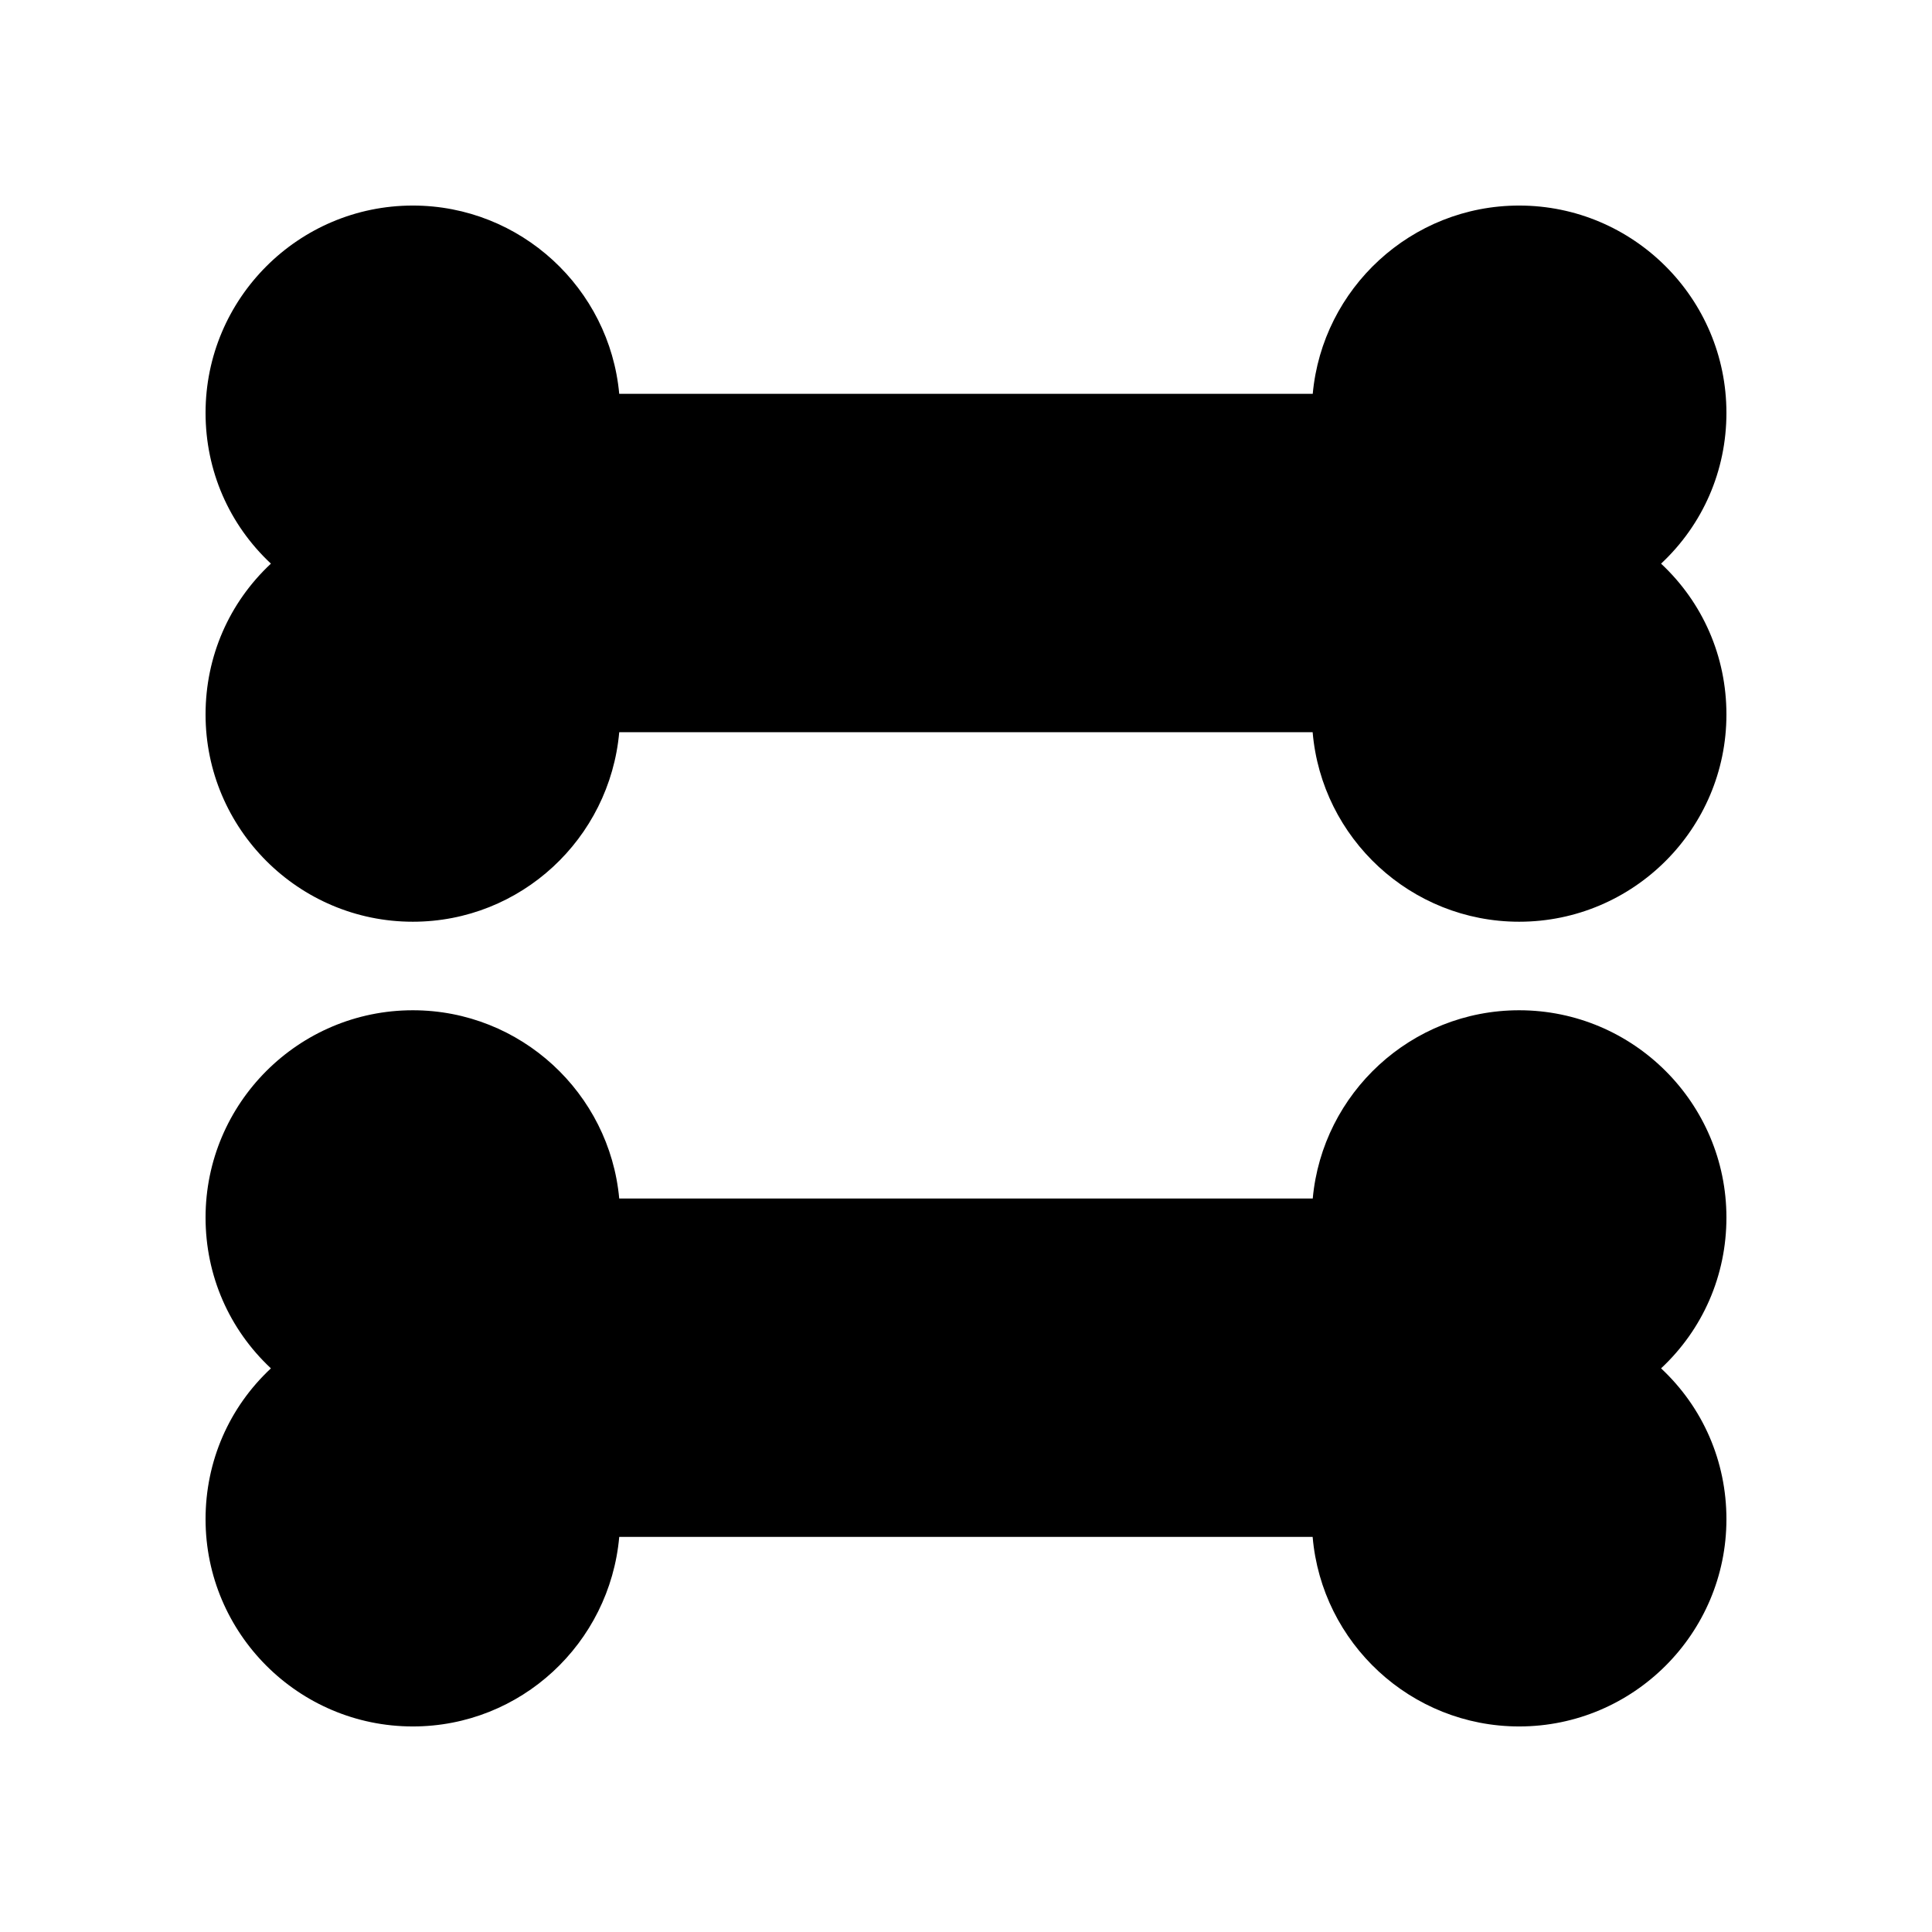
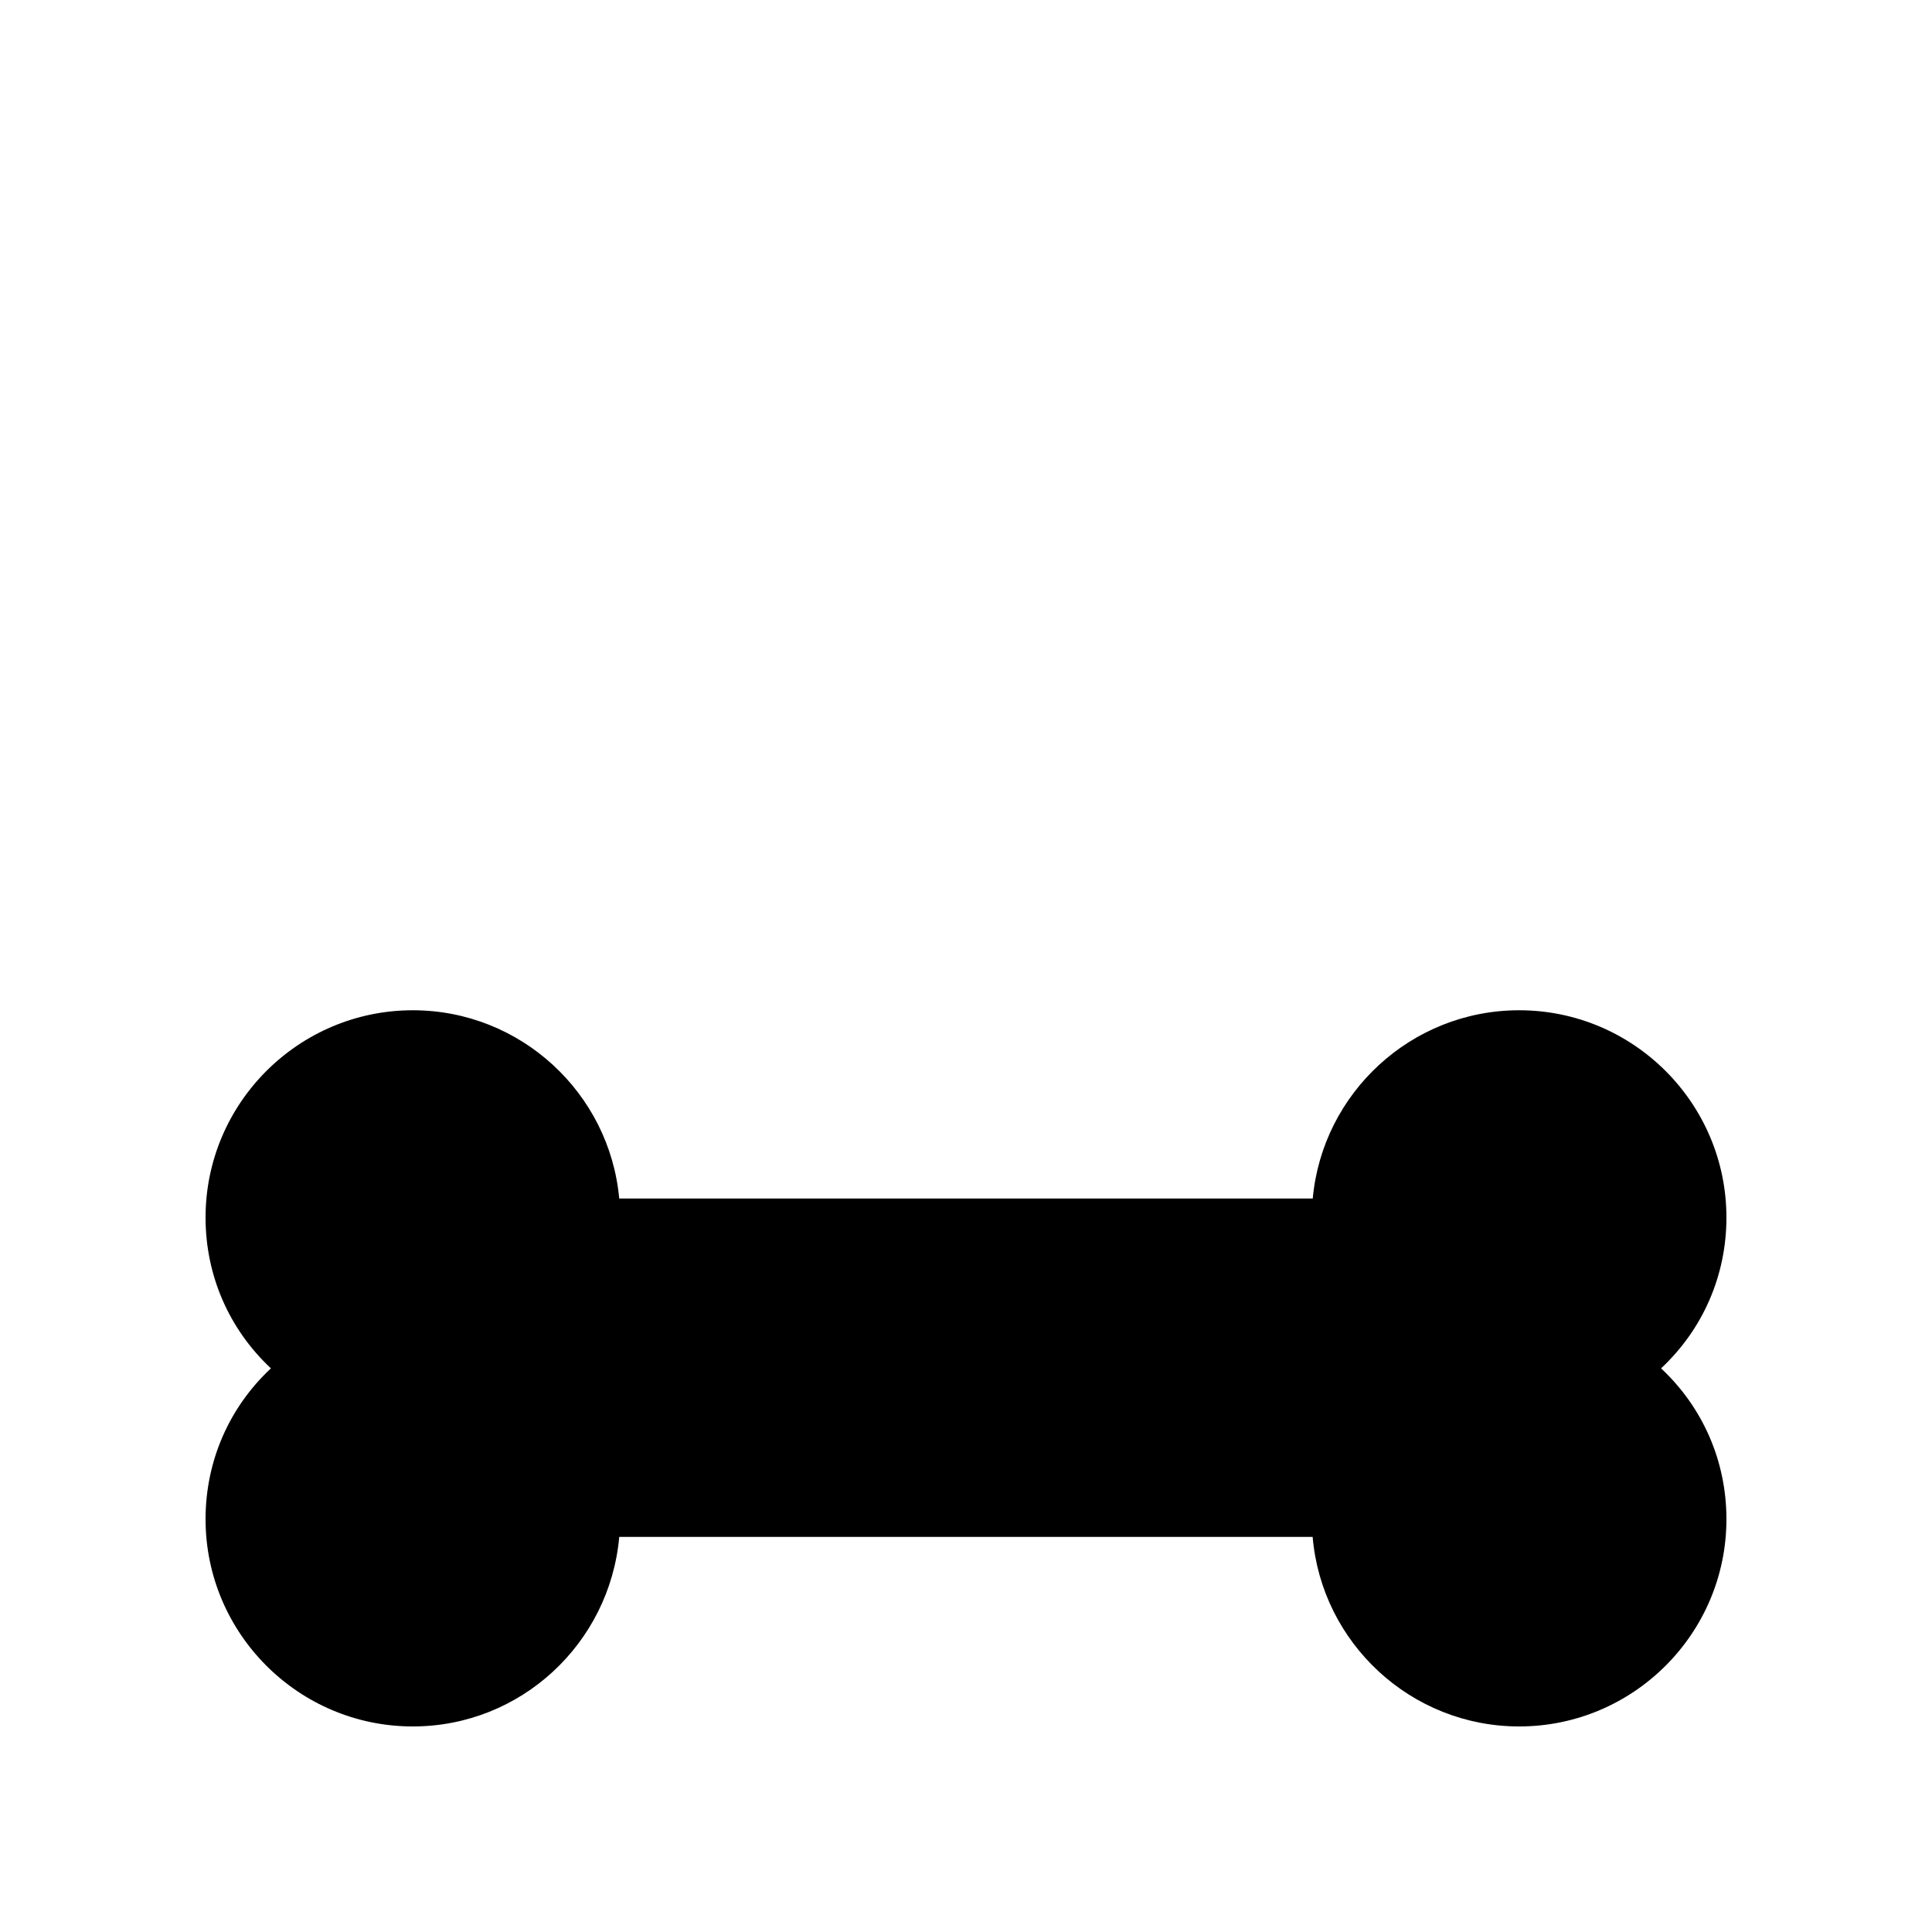
<svg xmlns="http://www.w3.org/2000/svg" fill="#000000" width="800px" height="800px" version="1.1" viewBox="144 144 512 512">
  <g>
-     <path d="m601.52 253.4c0-30.289-24.641-54.926-54.93-54.926-28.586 0-52.145 21.957-54.699 49.891l-183.79-0.004c-2.555-27.934-26.113-49.887-54.699-49.887-30.289 0-54.926 24.637-54.926 54.926 0 15.359 6.242 29.613 17.32 39.969-11.082 10.359-17.32 24.609-17.32 39.973 0 30.285 24.637 54.926 54.926 54.926 28.609 0 52.176-21.984 54.703-50.234h183.76c2.387 28.098 26.023 50.234 54.727 50.234 30.289 0 54.93-24.641 54.93-54.926 0-15.359-6.242-29.613-17.32-39.969 11.078-10.359 17.32-24.613 17.32-39.973z" />
    <path d="m546.59 411.73c-28.586 0-52.145 21.957-54.699 49.891h-183.79c-2.555-27.934-26.109-49.891-54.699-49.891-30.289 0-54.926 24.641-54.926 54.93 0 15.359 6.242 29.613 17.32 39.969-11.082 10.355-17.32 24.609-17.32 39.969 0 30.289 24.637 54.93 54.926 54.93 28.609 0 52.176-21.984 54.703-50.234h183.76c2.391 28.098 26.023 50.234 54.727 50.234 30.289 0 54.93-24.641 54.93-54.93 0-15.359-6.242-29.613-17.32-39.969 11.078-10.355 17.32-24.609 17.32-39.969 0-30.289-24.641-54.93-54.93-54.93z" />
  </g>
</svg>